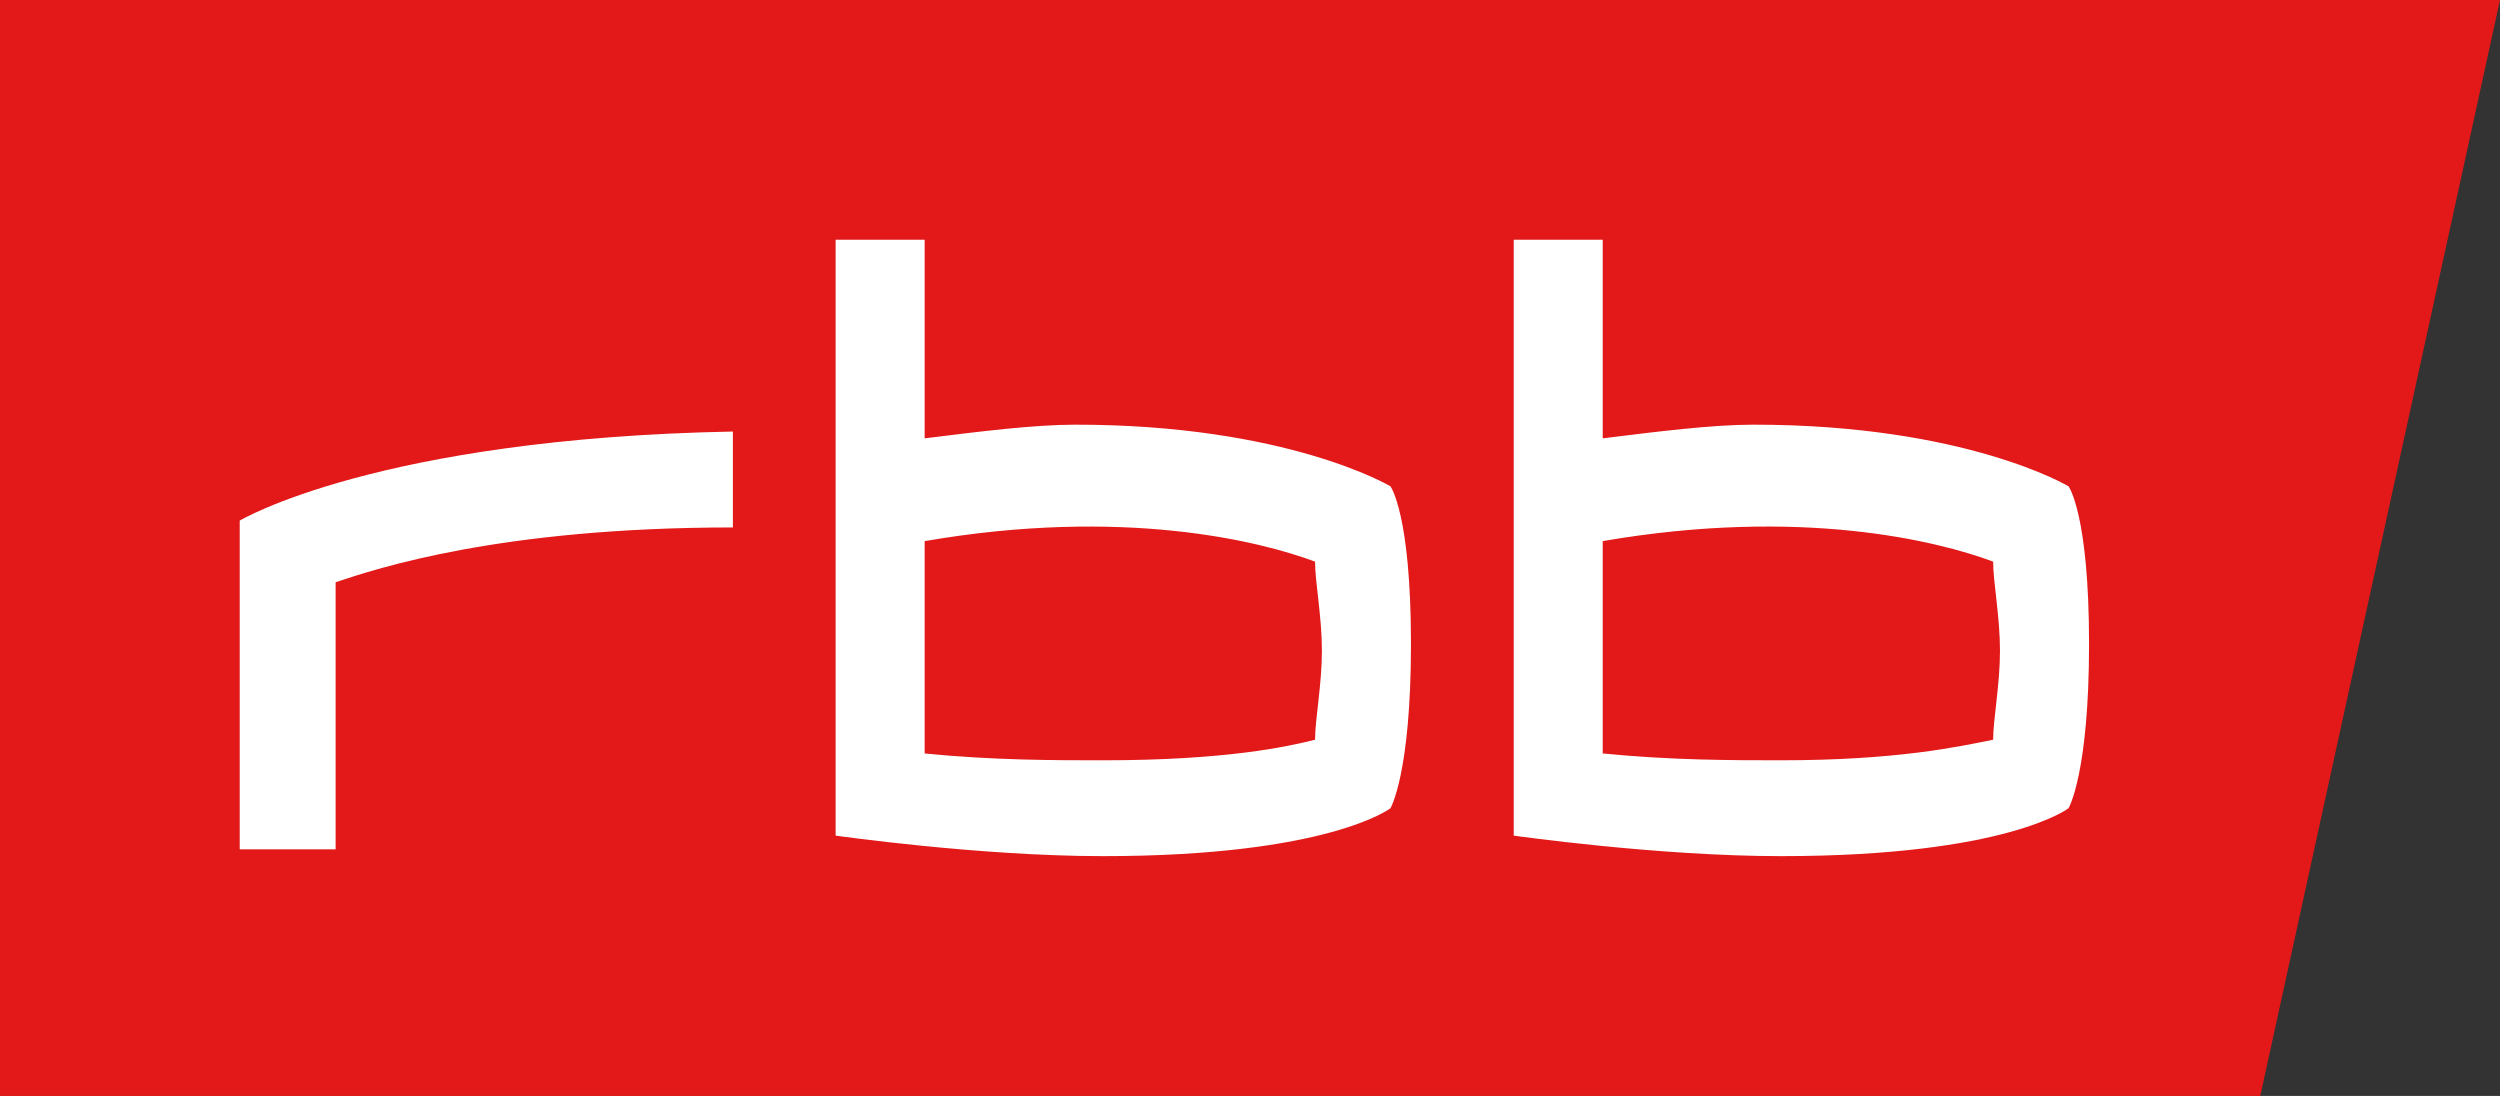
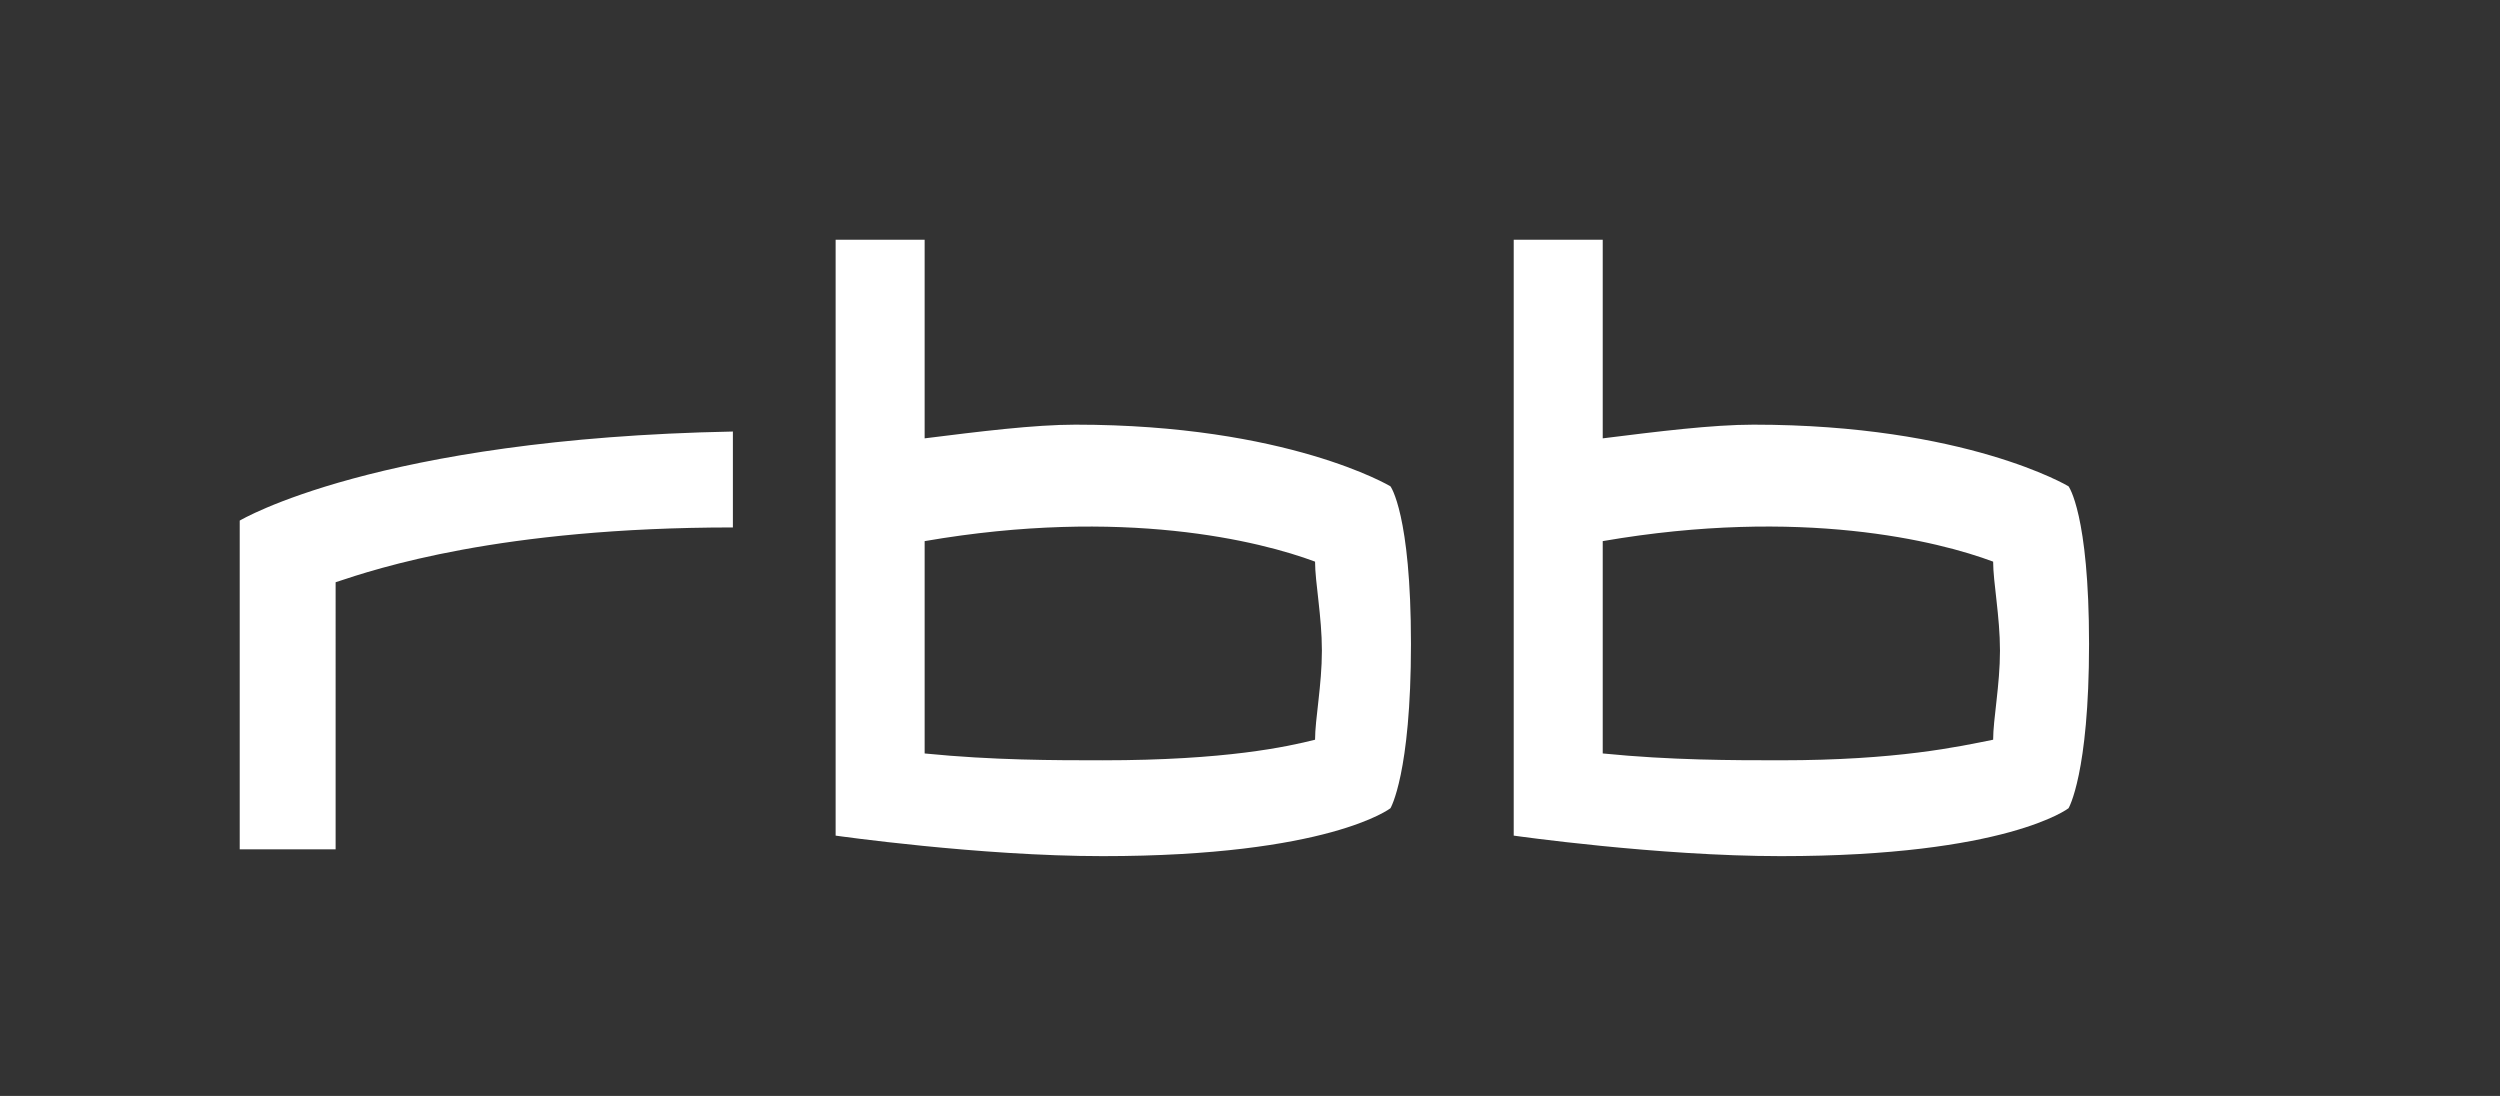
<svg xmlns="http://www.w3.org/2000/svg" xmlns:ns1="http://sodipodi.sourceforge.net/DTD/sodipodi-0.dtd" xmlns:ns2="http://www.inkscape.org/namespaces/inkscape" width="210.981" height="92.488" viewBox="0 0 210.981 92.488" version="1.1" xml:space="preserve" style="clip-rule:evenodd;fill-rule:evenodd;stroke-linejoin:round;stroke-miterlimit:1.414" id="svg145" ns1:docname="rbb Logo 2017.08.svg" ns2:version="0.92.1 r15371">
  <rect x="0" y="0" width="210.981" height="92.488" fill="#333333" stroke="none" />
  <defs id="defs149">
    <clipPath id="_clip1">
-       <path ns2:connector-curvature="0" id="path116" d="m 40.126,690.79 h 59.748 v 18.42 H 40.126 Z" />
-     </clipPath>
+       </clipPath>
    <clipPath id="_clip2">
-       <path ns2:connector-curvature="0" id="path127" d="m 40.126,690.79 h 59.748 v 18.42 H 40.126 Z" />
-     </clipPath>
+       </clipPath>
  </defs>
-   <path d="M 210.981,0 H 0 v 92.488 h 190.751 z" style="clip-rule:evenodd;fill:#e31818;fill-rule:nonzero;stroke-width:5.021;stroke-linejoin:round;stroke-miterlimit:1.414" id="path136" ns2:connector-curvature="0" />
  <path d="m 110.981,62.427 c 0,-1.732 0.577,-4.624 0.577,-7.512 0,-2.892 -0.577,-5.779 -0.577,-7.517 C 106.357,45.667 94.798,42.775 78.033,45.667 v 17.92 c 5.784,0.577 10.986,0.577 15.028,0.577 10.409,0 15.611,-1.155 17.92,-1.737 m 57.225,0 c 0,-1.732 0.577,-4.624 0.577,-7.512 0,-2.892 -0.577,-5.779 -0.577,-7.517 -4.624,-1.732 -16.183,-4.624 -32.948,-1.732 v 17.92 c 5.784,0.577 10.986,0.577 15.033,0.577 9.826,0 15.028,-1.155 17.915,-1.737 m 8.094,-8.089 c 0,10.981 -1.732,13.873 -1.732,13.873 0,0 -5.202,4.042 -24.277,4.042 -10.409,0 -22.545,-1.732 -22.545,-1.732 v -50.286 h 7.512 v 16.76 c 4.624,-0.577 9.249,-1.155 12.718,-1.155 17.92,0 26.592,5.202 26.592,5.202 0,0 1.732,2.31 1.732,13.296 m -57.225,0 c 0,10.981 -1.732,13.873 -1.732,13.873 0,0 -5.202,4.042 -24.282,4.042 -10.404,0 -22.54,-1.732 -22.54,-1.732 v -50.286 h 7.512 v 16.76 c 4.624,-0.577 9.249,-1.155 12.718,-1.155 17.92,0 26.592,5.202 26.592,5.202 0,0 1.732,2.31 1.732,13.296 M 61.85,44.512 c -19.653,0 -30.056,3.465 -33.526,4.624 V 71.676 H 20.23 V 43.935 c 0,0 11.564,-6.939 41.62,-7.517 z" style="clip-rule:evenodd;fill:#ffffff;fill-rule:nonzero;stroke-width:5.021;stroke-linejoin:round;stroke-miterlimit:1.414" id="path138" ns2:connector-curvature="0" />
</svg>